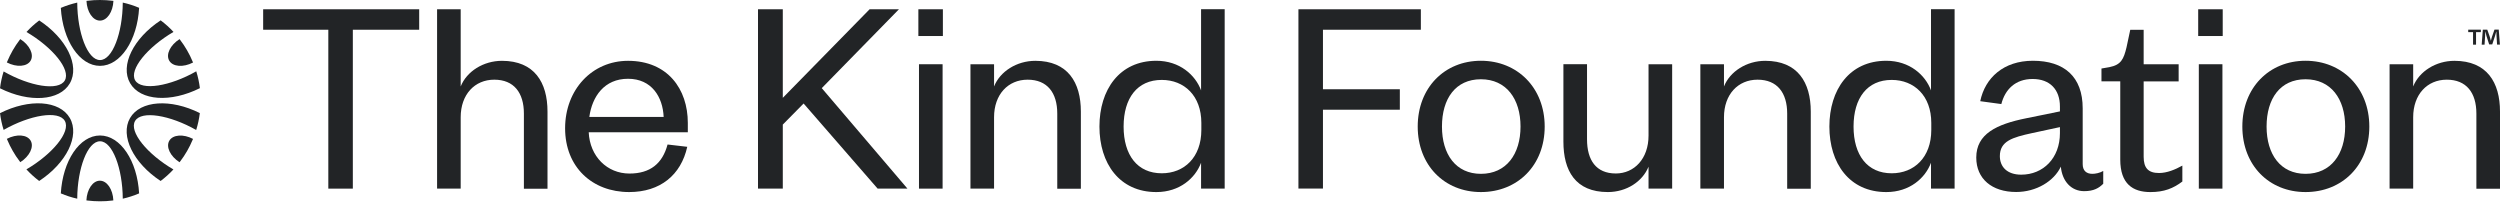
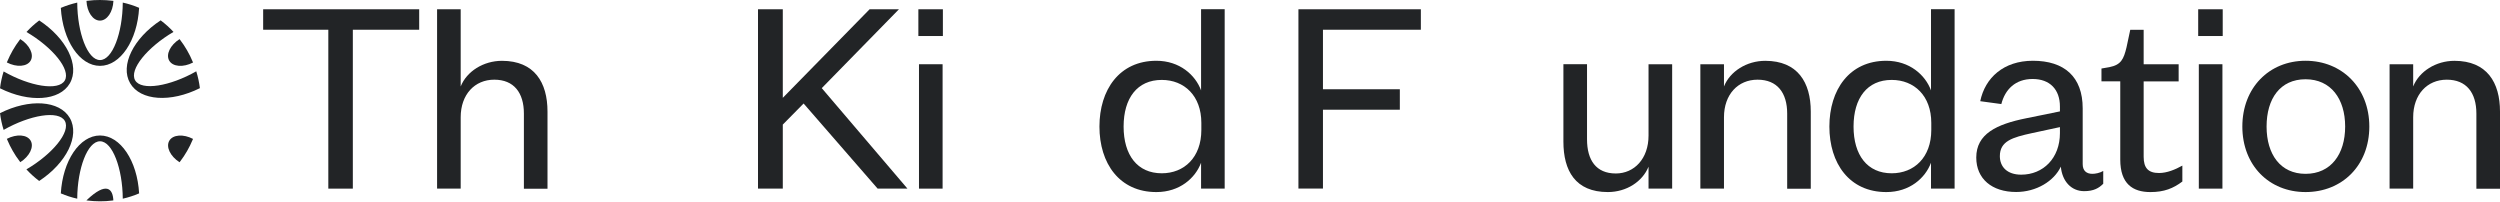
<svg xmlns="http://www.w3.org/2000/svg" width="210" height="17" viewBox="0 0 210 17" fill="none">
  <path d="M1.706 3.285C2.487 3.784 2.874 4.576 2.575 5.092C2.276 5.608 1.396 5.673 0.574 5.245C0.586 5.215 0.592 5.192 0.609 5.163C0.744 4.846 0.897 4.529 1.073 4.224C1.249 3.919 1.442 3.625 1.654 3.35C1.671 3.326 1.689 3.303 1.706 3.279V3.285Z" fill="#222426" />
  <path d="M0.574 11.664C1.396 11.235 2.276 11.3 2.575 11.816C2.874 12.332 2.487 13.124 1.706 13.623C1.689 13.599 1.671 13.582 1.654 13.553C1.442 13.277 1.249 12.989 1.073 12.678C0.897 12.367 0.738 12.056 0.609 11.74C0.598 11.71 0.586 11.687 0.574 11.658V11.664Z" fill="#222426" />
  <path d="M9.528 0.076C9.487 1.003 8.994 1.731 8.396 1.731C7.798 1.731 7.305 1.003 7.264 0.076C7.293 0.076 7.316 0.065 7.352 0.065C7.692 0.018 8.044 0 8.396 0C8.748 0 9.1 0.023 9.446 0.065C9.475 0.065 9.505 0.065 9.534 0.076H9.528Z" fill="#222426" />
-   <path d="M9.528 16.832C9.528 16.832 9.475 16.838 9.44 16.844C9.094 16.891 8.748 16.909 8.39 16.909C8.032 16.909 7.686 16.885 7.346 16.844C7.316 16.844 7.287 16.844 7.258 16.832C7.299 15.911 7.792 15.178 8.39 15.178C8.989 15.178 9.481 15.905 9.522 16.832H9.528Z" fill="#222426" />
+   <path d="M9.528 16.832C9.528 16.832 9.475 16.838 9.44 16.844C9.094 16.891 8.748 16.909 8.39 16.909C8.032 16.909 7.686 16.885 7.346 16.844C7.316 16.844 7.287 16.844 7.258 16.832C8.989 15.178 9.481 15.905 9.522 16.832H9.528Z" fill="#222426" />
  <path d="M11.686 16.244C11.246 16.432 10.783 16.585 10.313 16.69C10.296 14.162 9.451 11.868 8.401 11.868C7.35 11.868 6.5 14.156 6.488 16.69C6.013 16.585 5.549 16.432 5.109 16.244C5.268 13.516 6.682 11.381 8.401 11.381C10.12 11.381 11.534 13.516 11.686 16.244Z" fill="#222426" />
  <path d="M11.686 0.663C11.534 3.391 10.12 5.532 8.401 5.532C6.682 5.532 5.268 3.391 5.109 0.663C5.549 0.475 6.013 0.328 6.488 0.217C6.5 2.751 7.35 5.045 8.401 5.045C9.451 5.045 10.296 2.757 10.313 0.217C10.788 0.322 11.246 0.469 11.686 0.657V0.663Z" fill="#222426" />
  <path d="M16.216 11.664C16.216 11.664 16.198 11.716 16.18 11.746C16.046 12.068 15.893 12.379 15.717 12.684C15.541 12.989 15.348 13.283 15.136 13.558C15.119 13.588 15.101 13.605 15.083 13.629C14.303 13.13 13.922 12.338 14.221 11.822C14.52 11.306 15.4 11.241 16.216 11.669V11.664Z" fill="#222426" />
-   <path d="M16.785 9.505C16.726 9.98 16.626 10.456 16.479 10.919C14.279 9.669 11.874 9.259 11.346 10.162C10.818 11.066 12.378 12.955 14.567 14.234C14.232 14.592 13.874 14.914 13.493 15.202C11.205 13.7 10.067 11.406 10.924 9.916C11.78 8.432 14.338 8.273 16.785 9.499V9.505Z" fill="#222426" />
  <path d="M3.291 1.713C5.579 3.215 6.723 5.509 5.867 6.999C5.01 8.489 2.446 8.641 0 7.415C0.059 6.94 0.158 6.465 0.305 6.001C2.505 7.257 4.922 7.668 5.444 6.758C5.966 5.849 4.412 3.972 2.224 2.687C2.552 2.329 2.91 2.006 3.291 1.719V1.713Z" fill="#222426" />
  <path d="M15.083 3.285C15.083 3.285 15.118 3.326 15.136 3.356C15.347 3.631 15.54 3.925 15.716 4.23C15.892 4.535 16.051 4.852 16.18 5.168C16.197 5.198 16.203 5.221 16.215 5.251C15.393 5.679 14.514 5.614 14.214 5.092C13.915 4.57 14.302 3.784 15.083 3.285Z" fill="#222426" />
  <path d="M13.499 1.713C13.881 2 14.245 2.323 14.573 2.681C12.391 3.96 10.83 5.843 11.352 6.747C11.874 7.65 14.286 7.245 16.486 5.99C16.632 6.459 16.732 6.928 16.791 7.404C14.344 8.63 11.792 8.477 10.93 6.987C10.067 5.497 11.211 3.209 13.499 1.707V1.713Z" fill="#222426" />
  <path d="M0.006 9.504C2.446 8.272 5.01 8.425 5.867 9.915C6.723 11.405 5.579 13.699 3.291 15.201C2.91 14.913 2.552 14.591 2.218 14.227C4.406 12.948 5.966 11.065 5.444 10.155C4.922 9.246 2.511 9.657 0.305 10.912C0.158 10.449 0.059 9.973 0 9.498L0.006 9.504Z" fill="#222426" />
  <path d="M27.579 15.845V2.498H22.105V0.779H35.212V2.498H29.638V15.845H27.579Z" fill="#222426" />
  <path d="M38.698 15.845H36.715V0.779H38.698V7.262C39.202 5.995 40.61 5.109 42.165 5.109C44.893 5.109 45.99 6.928 45.99 9.368V15.851H44.007V9.538C44.007 7.79 43.168 6.693 41.52 6.693C39.871 6.693 38.698 7.937 38.698 9.849V15.851V15.845Z" fill="#222426" />
-   <path d="M57.73 12.331C57.202 14.701 55.459 16.133 52.849 16.133C49.739 16.133 47.469 14.027 47.469 10.777C47.469 7.526 49.739 5.109 52.755 5.109C56.081 5.109 57.777 7.48 57.777 10.325V11.111H49.452C49.546 13.147 51.006 14.578 52.872 14.578C54.62 14.578 55.647 13.739 56.075 12.138L57.724 12.331H57.73ZM55.747 9.82C55.676 8.148 54.743 6.617 52.755 6.617C50.766 6.617 49.739 8.101 49.504 9.82H55.747Z" fill="#222426" />
  <path d="M73.722 15.845L67.503 8.694L65.755 10.465V15.845H63.672V0.779H65.755V8.218L73.047 0.779H75.511L69.028 7.403L76.227 15.845H73.716H73.722Z" fill="#222426" />
  <path d="M77.143 0.779H79.202V3.026H77.143V0.779ZM79.178 5.396V15.845H77.195V5.396H79.178Z" fill="#222426" />
-   <path d="M83.501 15.845H81.518V5.397H83.501V7.262C84.005 5.995 85.413 5.109 86.968 5.109C89.696 5.109 90.793 6.928 90.793 9.369V15.851H88.81V9.539C88.81 7.79 87.971 6.693 86.322 6.693C84.674 6.693 83.501 7.937 83.501 9.85V15.851V15.845Z" fill="#222426" />
  <path d="M100.89 13.67C100.409 14.961 99.094 16.134 97.135 16.134C94.025 16.134 92.353 13.717 92.353 10.632C92.353 7.546 94.025 5.105 97.135 5.105C99.094 5.105 100.414 6.302 100.89 7.593V0.775H102.873V15.841H100.89V13.665V13.67ZM100.913 10.321C100.913 8.05 99.482 6.713 97.587 6.713C95.527 6.713 94.383 8.244 94.383 10.632C94.383 13.019 95.533 14.556 97.587 14.556C99.476 14.556 100.913 13.219 100.913 10.919V10.321Z" fill="#222426" />
  <path d="M109.068 15.845V0.779H119.352V2.498H111.128V7.497H117.586V9.216H111.128V15.839H109.068V15.845Z" fill="#222426" />
-   <path d="M124.397 16.133C121.335 16.133 119.088 13.886 119.088 10.63C119.088 7.374 121.335 5.104 124.397 5.104C127.46 5.104 129.754 7.374 129.754 10.63C129.754 13.886 127.483 16.133 124.397 16.133ZM124.397 14.602C126.527 14.602 127.724 12.953 127.724 10.63C127.724 8.307 126.527 6.658 124.397 6.658C122.268 6.658 121.125 8.283 121.125 10.63C121.125 12.977 122.297 14.602 124.397 14.602Z" fill="#222426" />
  <path d="M138.477 5.396H140.461V15.845H138.477V14.003C137.973 15.247 136.635 16.133 135.057 16.133C132.33 16.133 131.326 14.337 131.326 11.897V5.391H133.31V11.703C133.31 13.451 134.072 14.572 135.727 14.572C137.282 14.572 138.477 13.328 138.477 11.392V5.391V5.396Z" fill="#222426" />
  <path d="M144.814 15.845H142.83V5.397H144.814V7.262C145.318 5.995 146.726 5.109 148.281 5.109C151.009 5.109 152.105 6.928 152.105 9.369V15.851H150.123V9.539C150.123 7.79 149.284 6.693 147.636 6.693C145.986 6.693 144.814 7.937 144.814 9.85V15.851V15.845Z" fill="#222426" />
  <path d="M162.204 13.67C161.723 14.961 160.409 16.134 158.45 16.134C155.341 16.134 153.668 13.717 153.668 10.632C153.668 7.546 155.341 5.105 158.45 5.105C160.409 5.105 161.729 6.302 162.204 7.593V0.775H164.187V15.841H162.204V13.665V13.67ZM162.228 10.321C162.228 8.05 160.796 6.713 158.901 6.713C156.842 6.713 155.698 8.244 155.698 10.632C155.698 13.019 156.847 14.556 158.901 14.556C160.79 14.556 162.228 13.219 162.228 10.919V10.321Z" fill="#222426" />
  <path d="M174.946 13.786C174.946 14.338 175.257 14.602 175.762 14.602C176.002 14.602 176.384 14.531 176.672 14.361V15.435C176.313 15.793 175.885 16.057 175.069 16.057C173.996 16.057 173.227 15.241 173.11 13.998C172.535 15.218 171.051 16.127 169.356 16.127C167.326 16.127 166.006 15.024 166.006 13.235C166.006 11.252 167.7 10.436 170.212 9.932L173.034 9.357V8.952C173.034 7.521 172.195 6.635 170.74 6.635C169.285 6.635 168.423 7.521 168.112 8.741L166.34 8.5C166.744 6.541 168.299 5.104 170.763 5.104C173.392 5.104 174.946 6.441 174.946 9.099V13.786ZM173.034 10.677L170.693 11.181C169.045 11.539 167.988 11.85 167.988 13.117C167.988 14.003 168.587 14.672 169.783 14.672C171.626 14.672 173.034 13.288 173.034 11.181V10.677Z" fill="#222426" />
  <path d="M178.102 6.83H176.523V5.756L177.193 5.639C178.172 5.445 178.39 4.97 178.63 3.967L178.941 2.506H180.067V5.398H183.006V6.835H180.067V13.172C180.067 14.104 180.448 14.533 181.358 14.533C182.026 14.533 182.719 14.245 183.318 13.911V15.248C182.555 15.823 181.787 16.134 180.636 16.134C179.152 16.134 178.102 15.442 178.102 13.406V6.83Z" fill="#222426" />
  <path d="M184.648 0.779H186.708V3.026H184.648V0.779ZM186.684 5.396V15.845H184.701V5.396H186.684Z" fill="#222426" />
  <path d="M193.667 16.133C190.604 16.133 188.357 13.886 188.357 10.63C188.357 7.374 190.604 5.104 193.667 5.104C196.729 5.104 199.023 7.374 199.023 10.63C199.023 13.886 196.753 16.133 193.667 16.133ZM193.667 14.602C195.797 14.602 196.993 12.953 196.993 10.63C196.993 8.307 195.797 6.658 193.667 6.658C191.537 6.658 190.393 8.283 190.393 10.63C190.393 12.977 191.567 14.602 193.667 14.602Z" fill="#222426" />
  <path d="M202.707 15.845H200.725V5.397H202.707V7.262C203.212 5.995 204.619 5.109 206.174 5.109C208.902 5.109 210 6.928 210 9.369V15.851H208.016V9.539C208.016 7.79 207.178 6.693 205.529 6.693C203.881 6.693 202.707 7.937 202.707 9.85V15.851V15.845Z" fill="#222426" />
-   <path d="M208.392 2.494V2.699H207.988V3.75H207.736V2.699H207.33V2.494H208.386H208.392ZM209.754 3.75L209.707 3.01C209.707 2.911 209.707 2.793 209.695 2.658H209.683C209.648 2.77 209.612 2.917 209.577 3.034L209.348 3.732H209.09L208.862 3.016C208.838 2.917 208.803 2.77 208.773 2.658H208.762C208.762 2.776 208.762 2.893 208.75 3.01L208.703 3.75H208.462L208.557 2.494H208.932L209.149 3.11C209.179 3.21 209.202 3.298 209.231 3.427C209.266 3.31 209.29 3.204 209.319 3.11L209.536 2.488H209.894L209.994 3.744H209.742L209.754 3.75Z" fill="#222426" />
</svg>